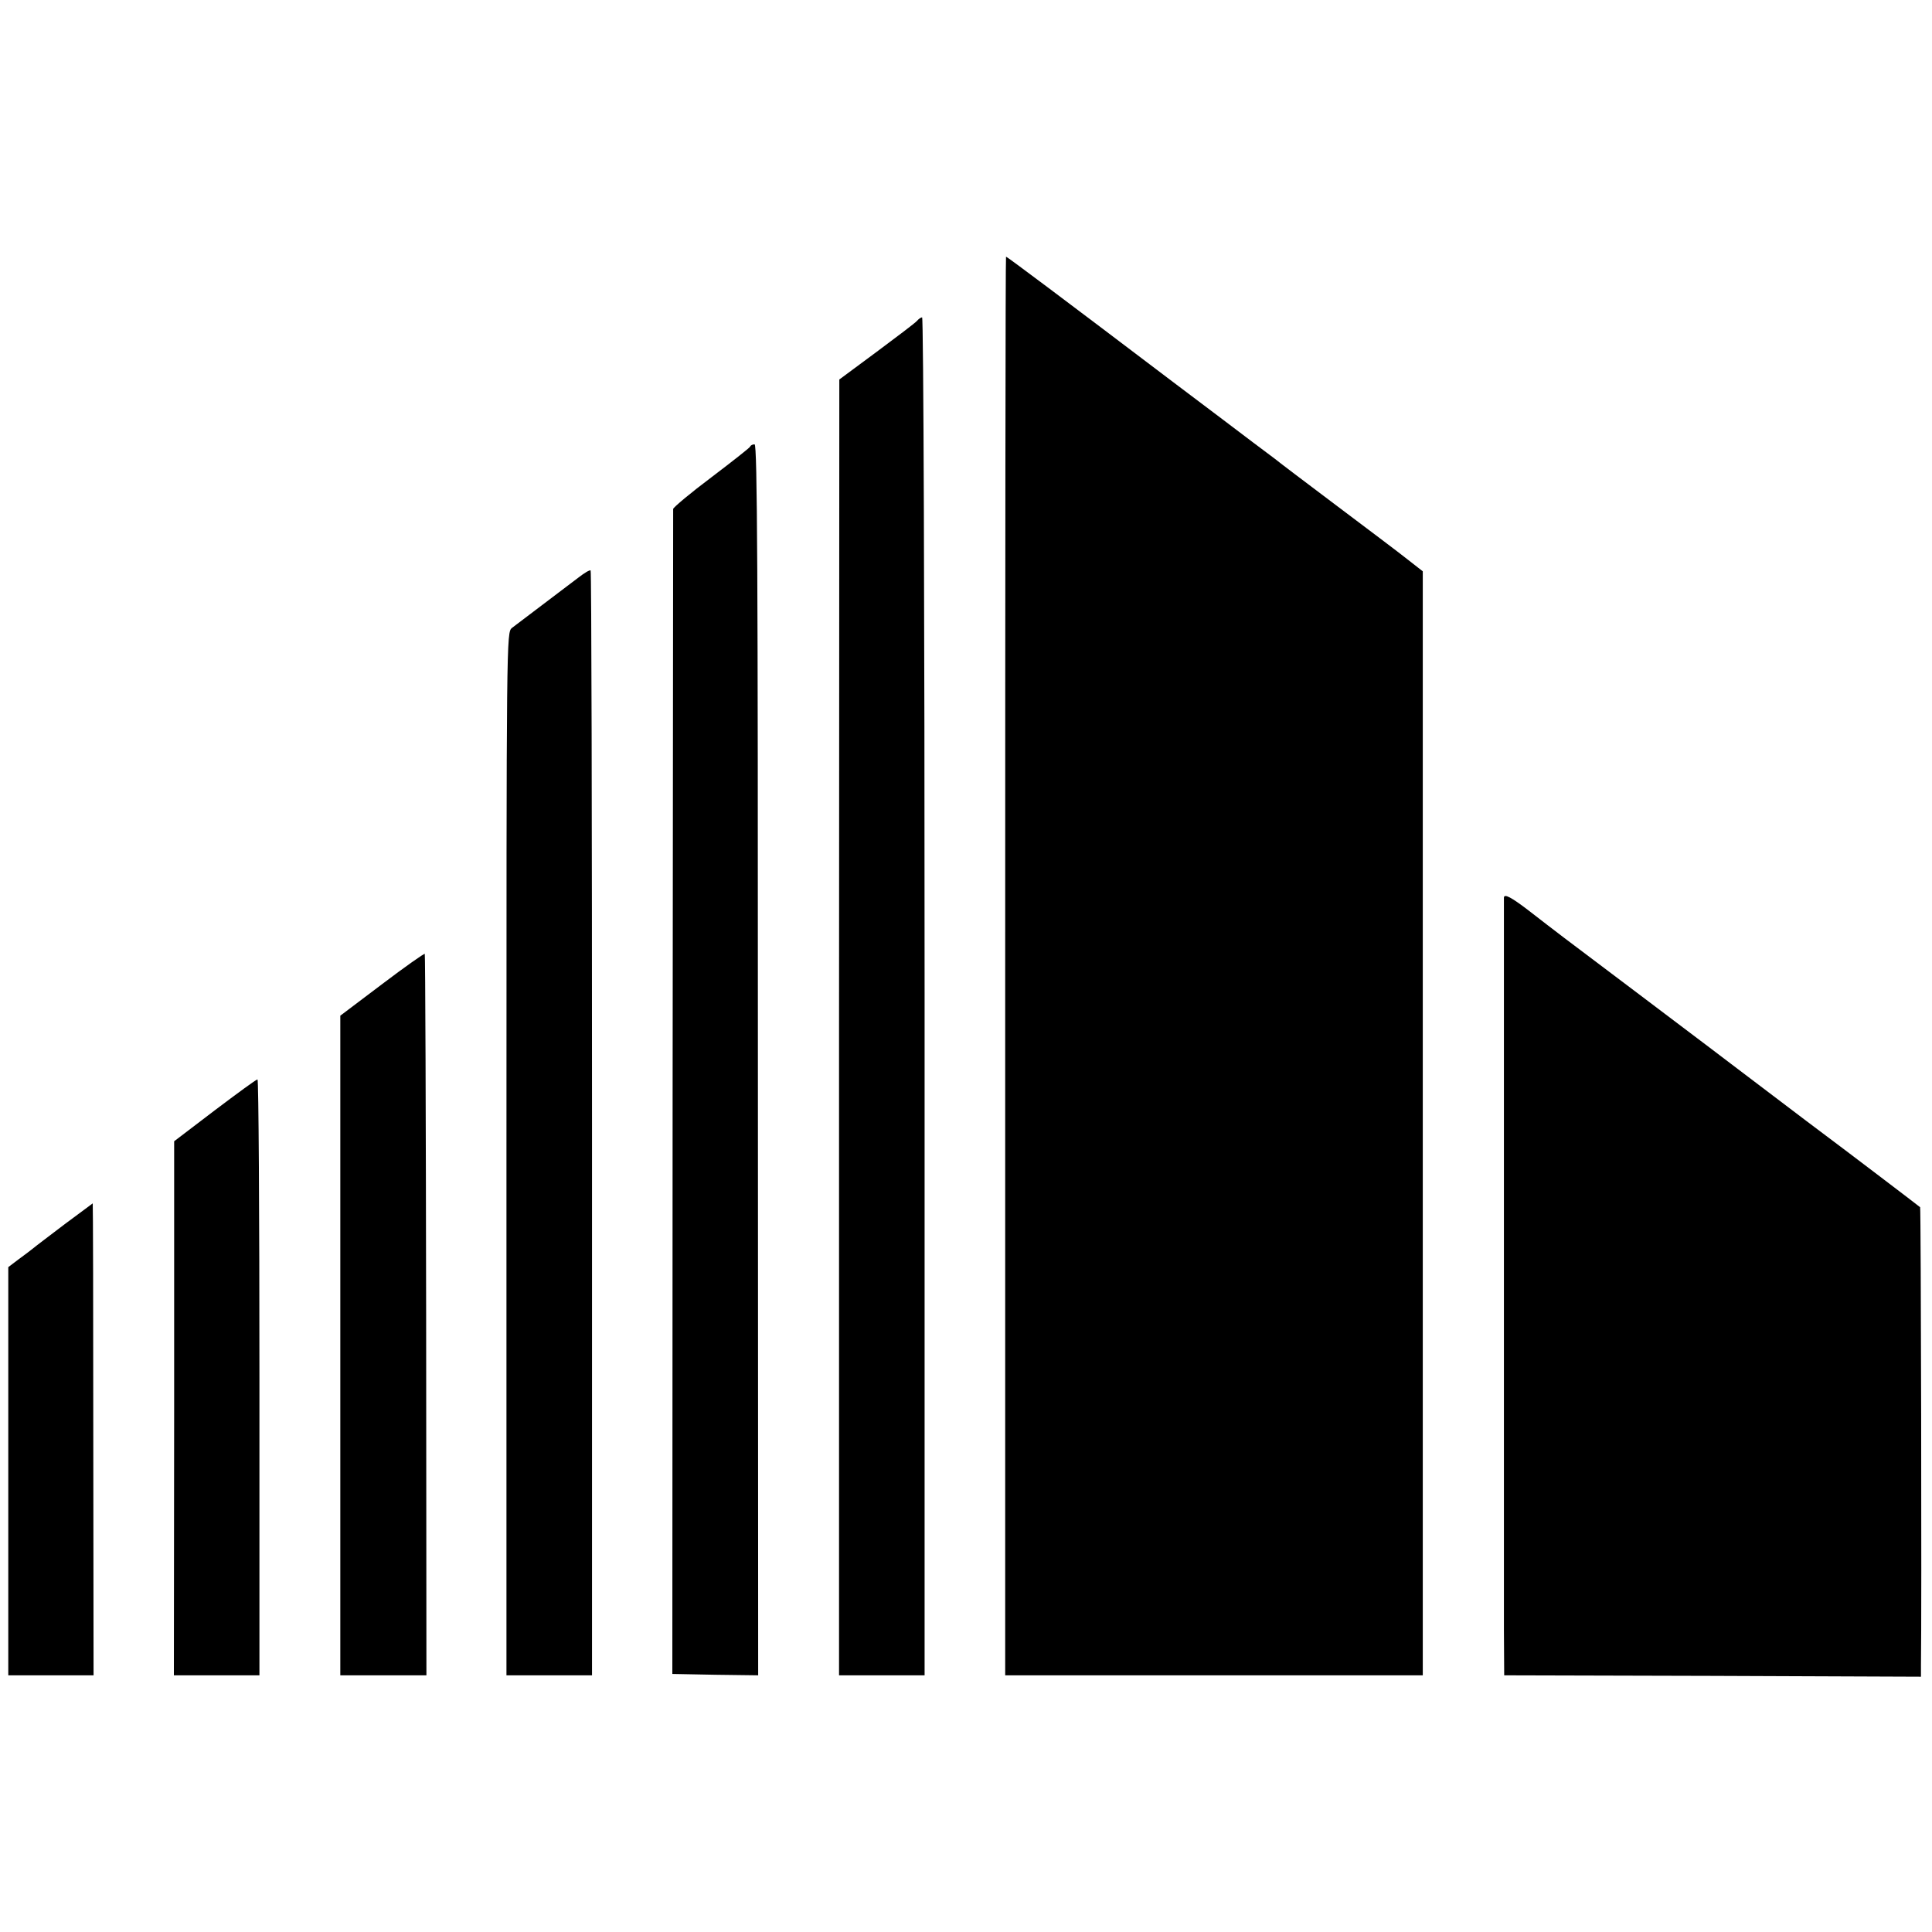
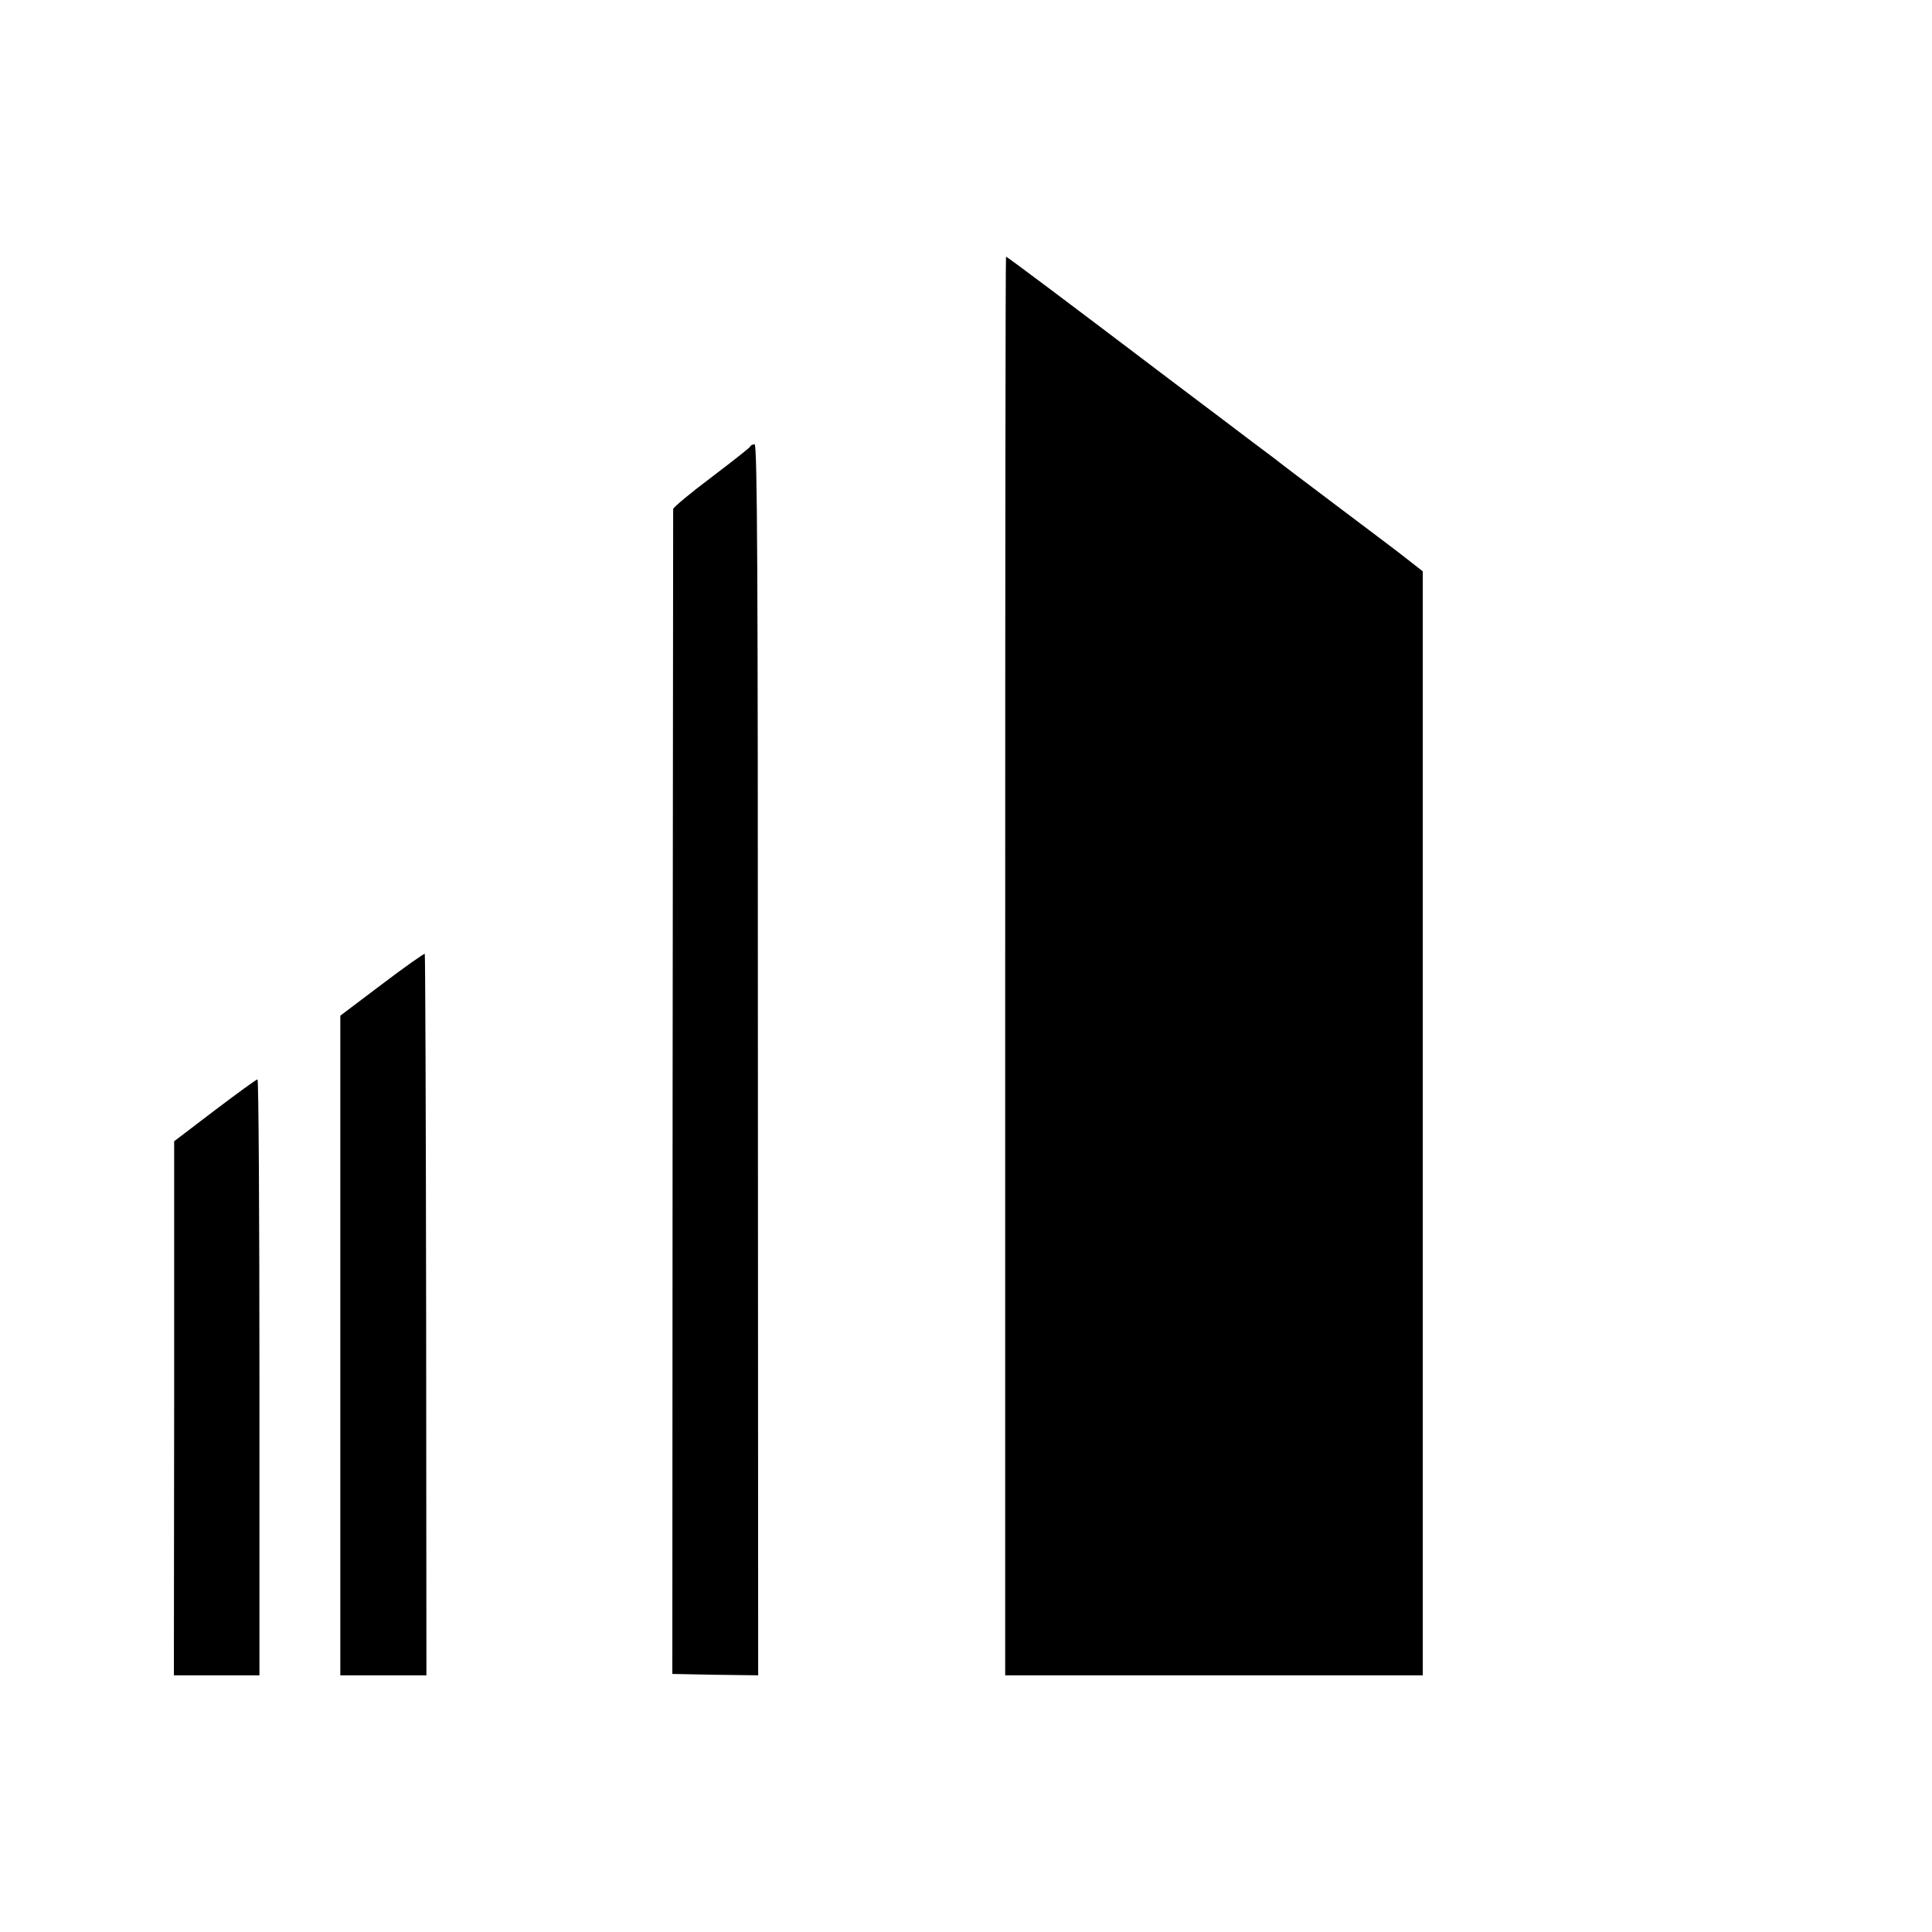
<svg xmlns="http://www.w3.org/2000/svg" version="1.0" width="700pt" height="700pt" viewBox="0 0 700 700" preserveAspectRatio="xMidYMid meet">
  <g transform="translate(0,700) scale(0.1,-0.1)" fill="#000000" stroke="none">
-     <path d="M3642 3500 l0 -2570 756 0 757 0 0 2000 0 2000 -55 43 c-30 24 -147 112 -260 197 -113 85 -212 160 -220 167 -8 6 -44 33 -80 60 -36 27 -166 126 -290 219 -397 301 -601 454 -605 454 -2 0 -3 -1156 -3 -2570z" />
-     <path d="M3322 5837 c-6 -7 -72 -57 -146 -112 l-135 -100 -1 -2347 0 -2348 155 0 155 0 0 2460 c0 1405 -4 2460 -9 2460 -5 0 -13 -6 -19 -13z" />
+     <path d="M3642 3500 l0 -2570 756 0 757 0 0 2000 0 2000 -55 43 c-30 24 -147 112 -260 197 -113 85 -212 160 -220 167 -8 6 -44 33 -80 60 -36 27 -166 126 -290 219 -397 301 -601 454 -605 454 -2 0 -3 -1156 -3 -2570" />
    <path d="M2718 5382 c-1 -4 -65 -54 -140 -111 -76 -57 -138 -109 -139 -115 0 -6 -1 -958 -2 -2116 l-1 -2105 155 -3 156 -2 -1 2230 c0 1758 -2 2230 -12 2230 -7 0 -14 -3 -16 -8z" />
-     <path d="M2094 4906 c-22 -17 -56 -42 -74 -56 -46 -35 -141 -107 -165 -125 -20 -16 -20 -28 -20 -1905 l0 -1890 155 0 155 0 0 1999 c0 1100 -2 2001 -5 2004 -3 3 -23 -9 -46 -27z" />
-     <path d="M5449 3748 c0 -18 0 -2449 0 -2655 l1 -163 755 -2 755 -3 0 40 c3 200 0 1658 -3 1661 -4 4 -299 228 -341 259 -15 11 -109 82 -209 158 -100 76 -193 146 -207 157 -41 31 -503 380 -534 403 -34 26 -89 68 -130 100 -59 45 -86 60 -87 45z" />
    <path d="M1384 3434 l-151 -114 0 -1195 0 -1195 156 0 156 0 -1 1305 c-1 718 -3 1307 -5 1309 -2 2 -72 -47 -155 -110z" />
    <path d="M778 2977 l-147 -112 0 -967 -1 -968 155 0 155 0 0 1080 c0 594 -3 1080 -7 1079 -5 0 -74 -51 -155 -112z" />
-     <path d="M235 2565 c-55 -42 -107 -81 -115 -88 -9 -7 -32 -25 -53 -40 l-37 -28 0 -740 0 -739 155 0 154 0 -1 855 c0 470 -1 855 -2 855 0 0 -46 -34 -101 -75z" />
  </g>
</svg>